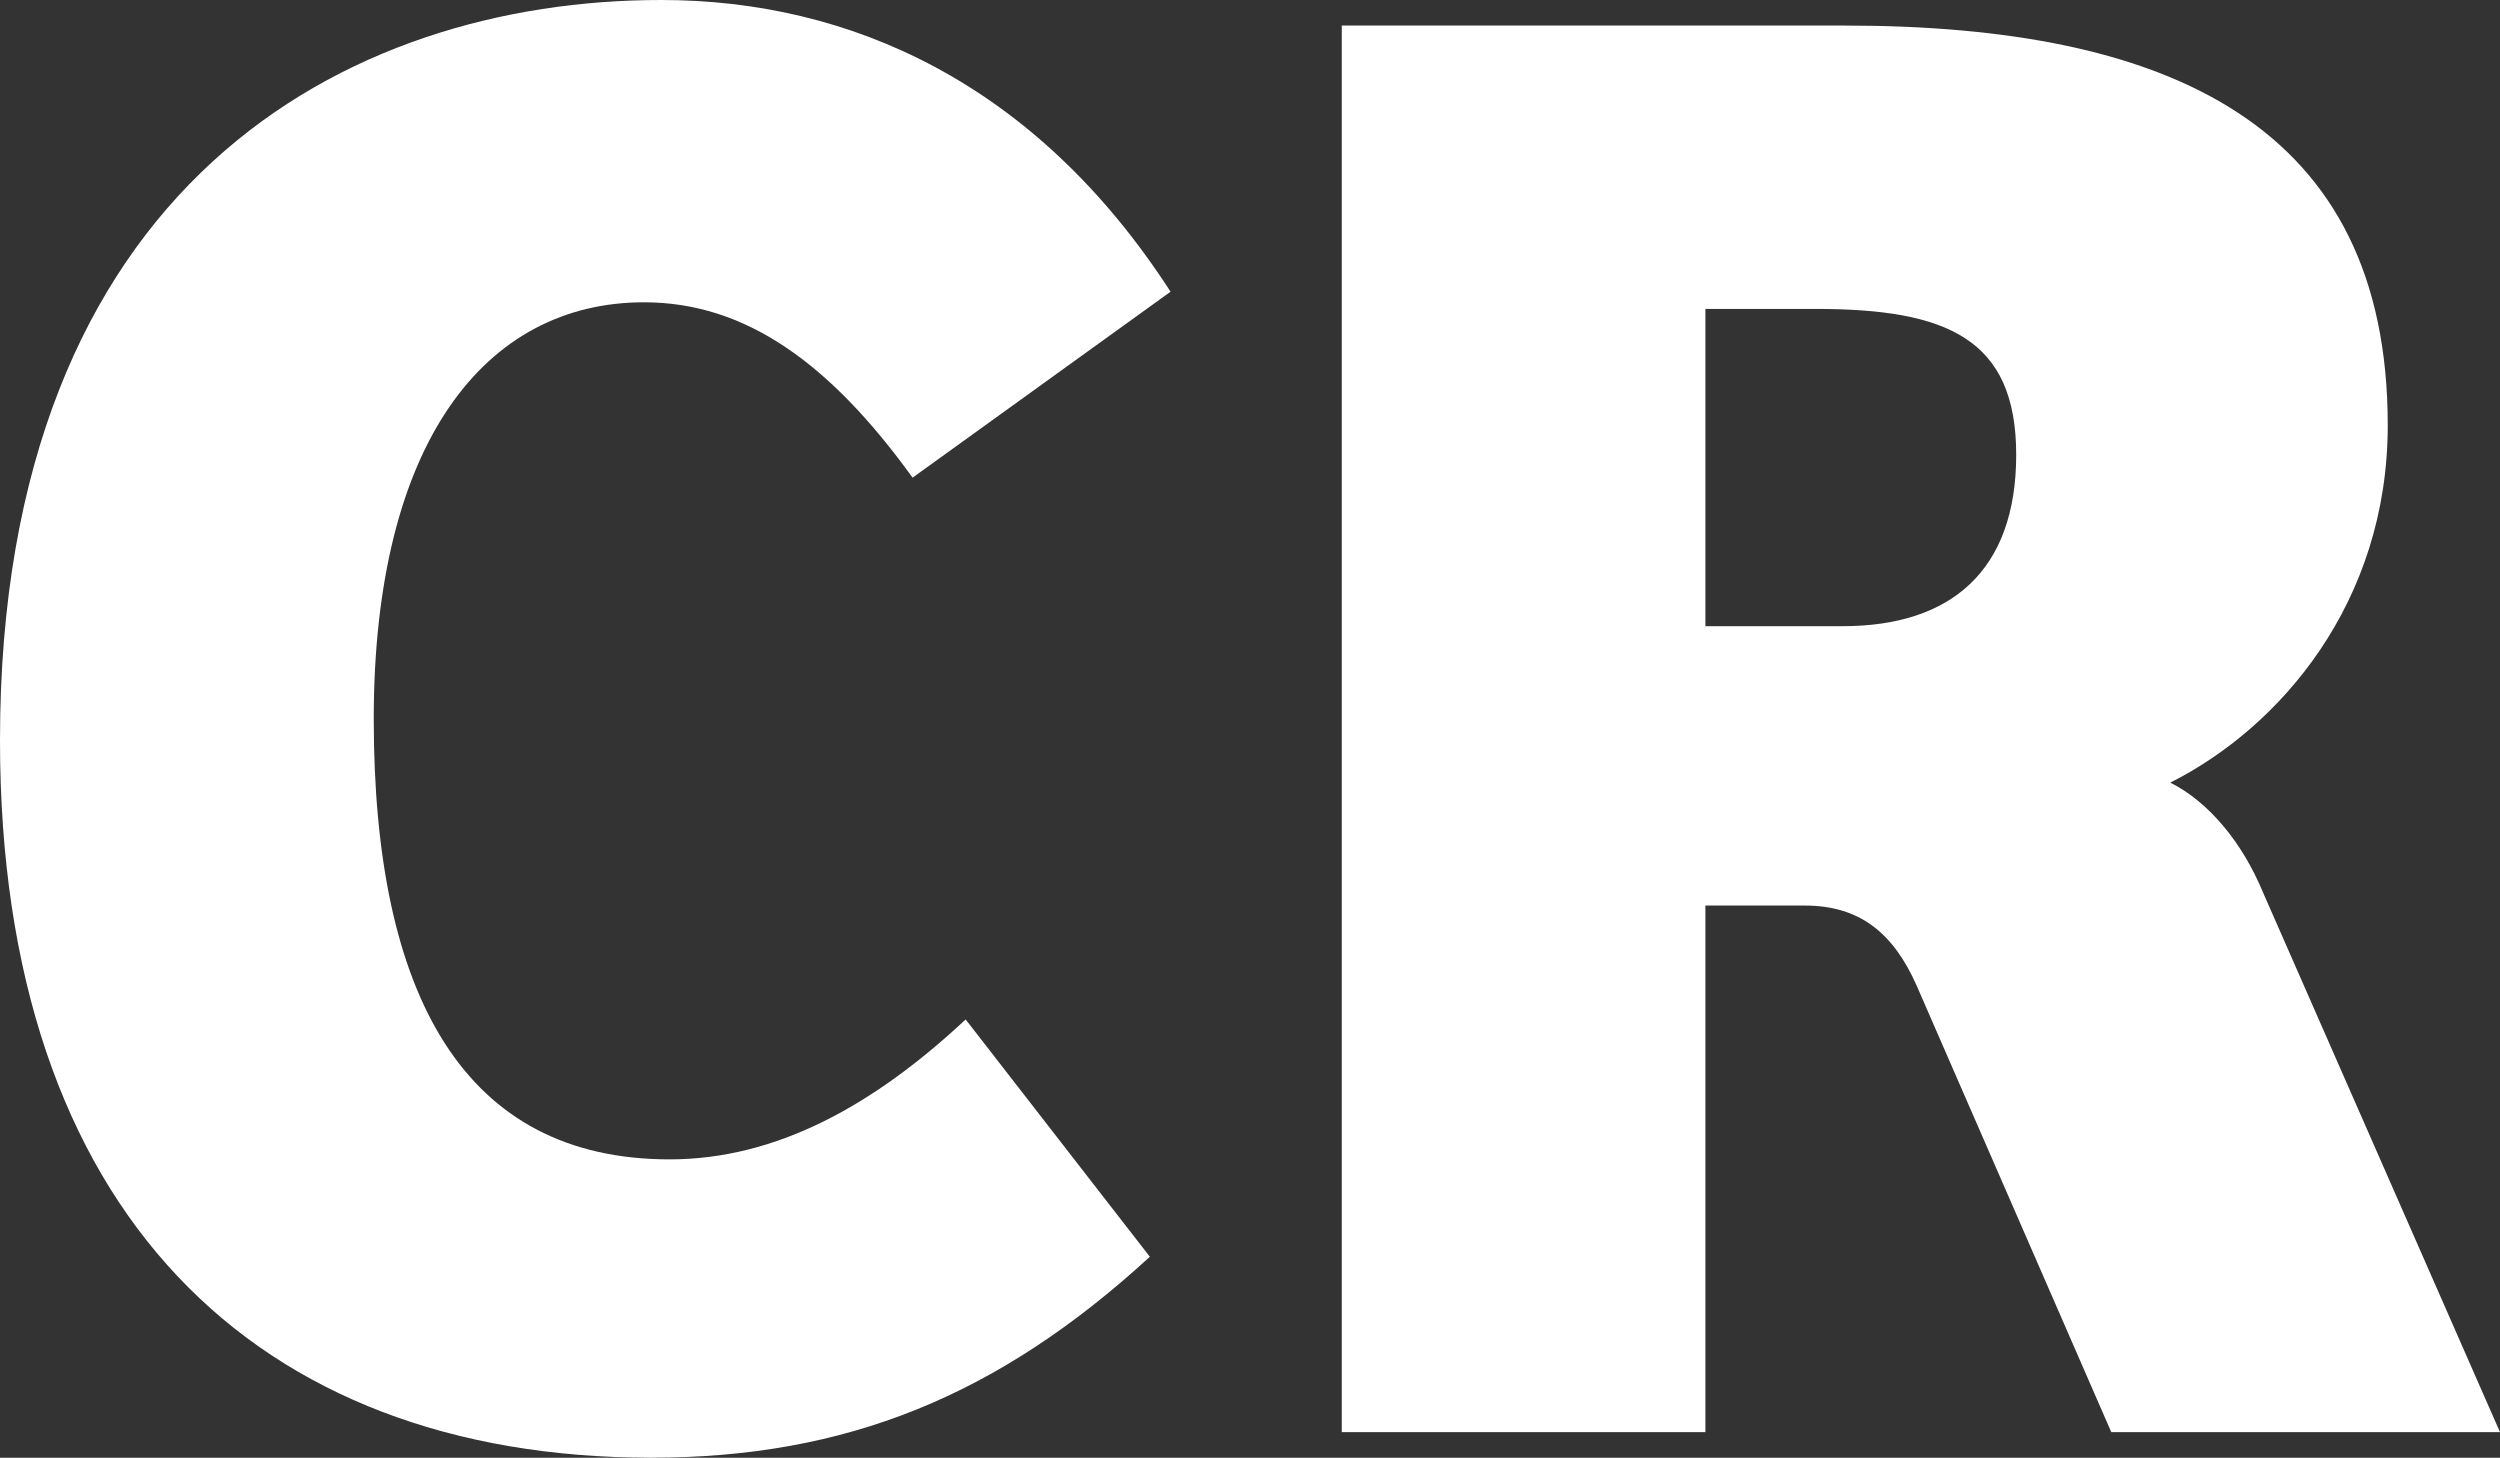
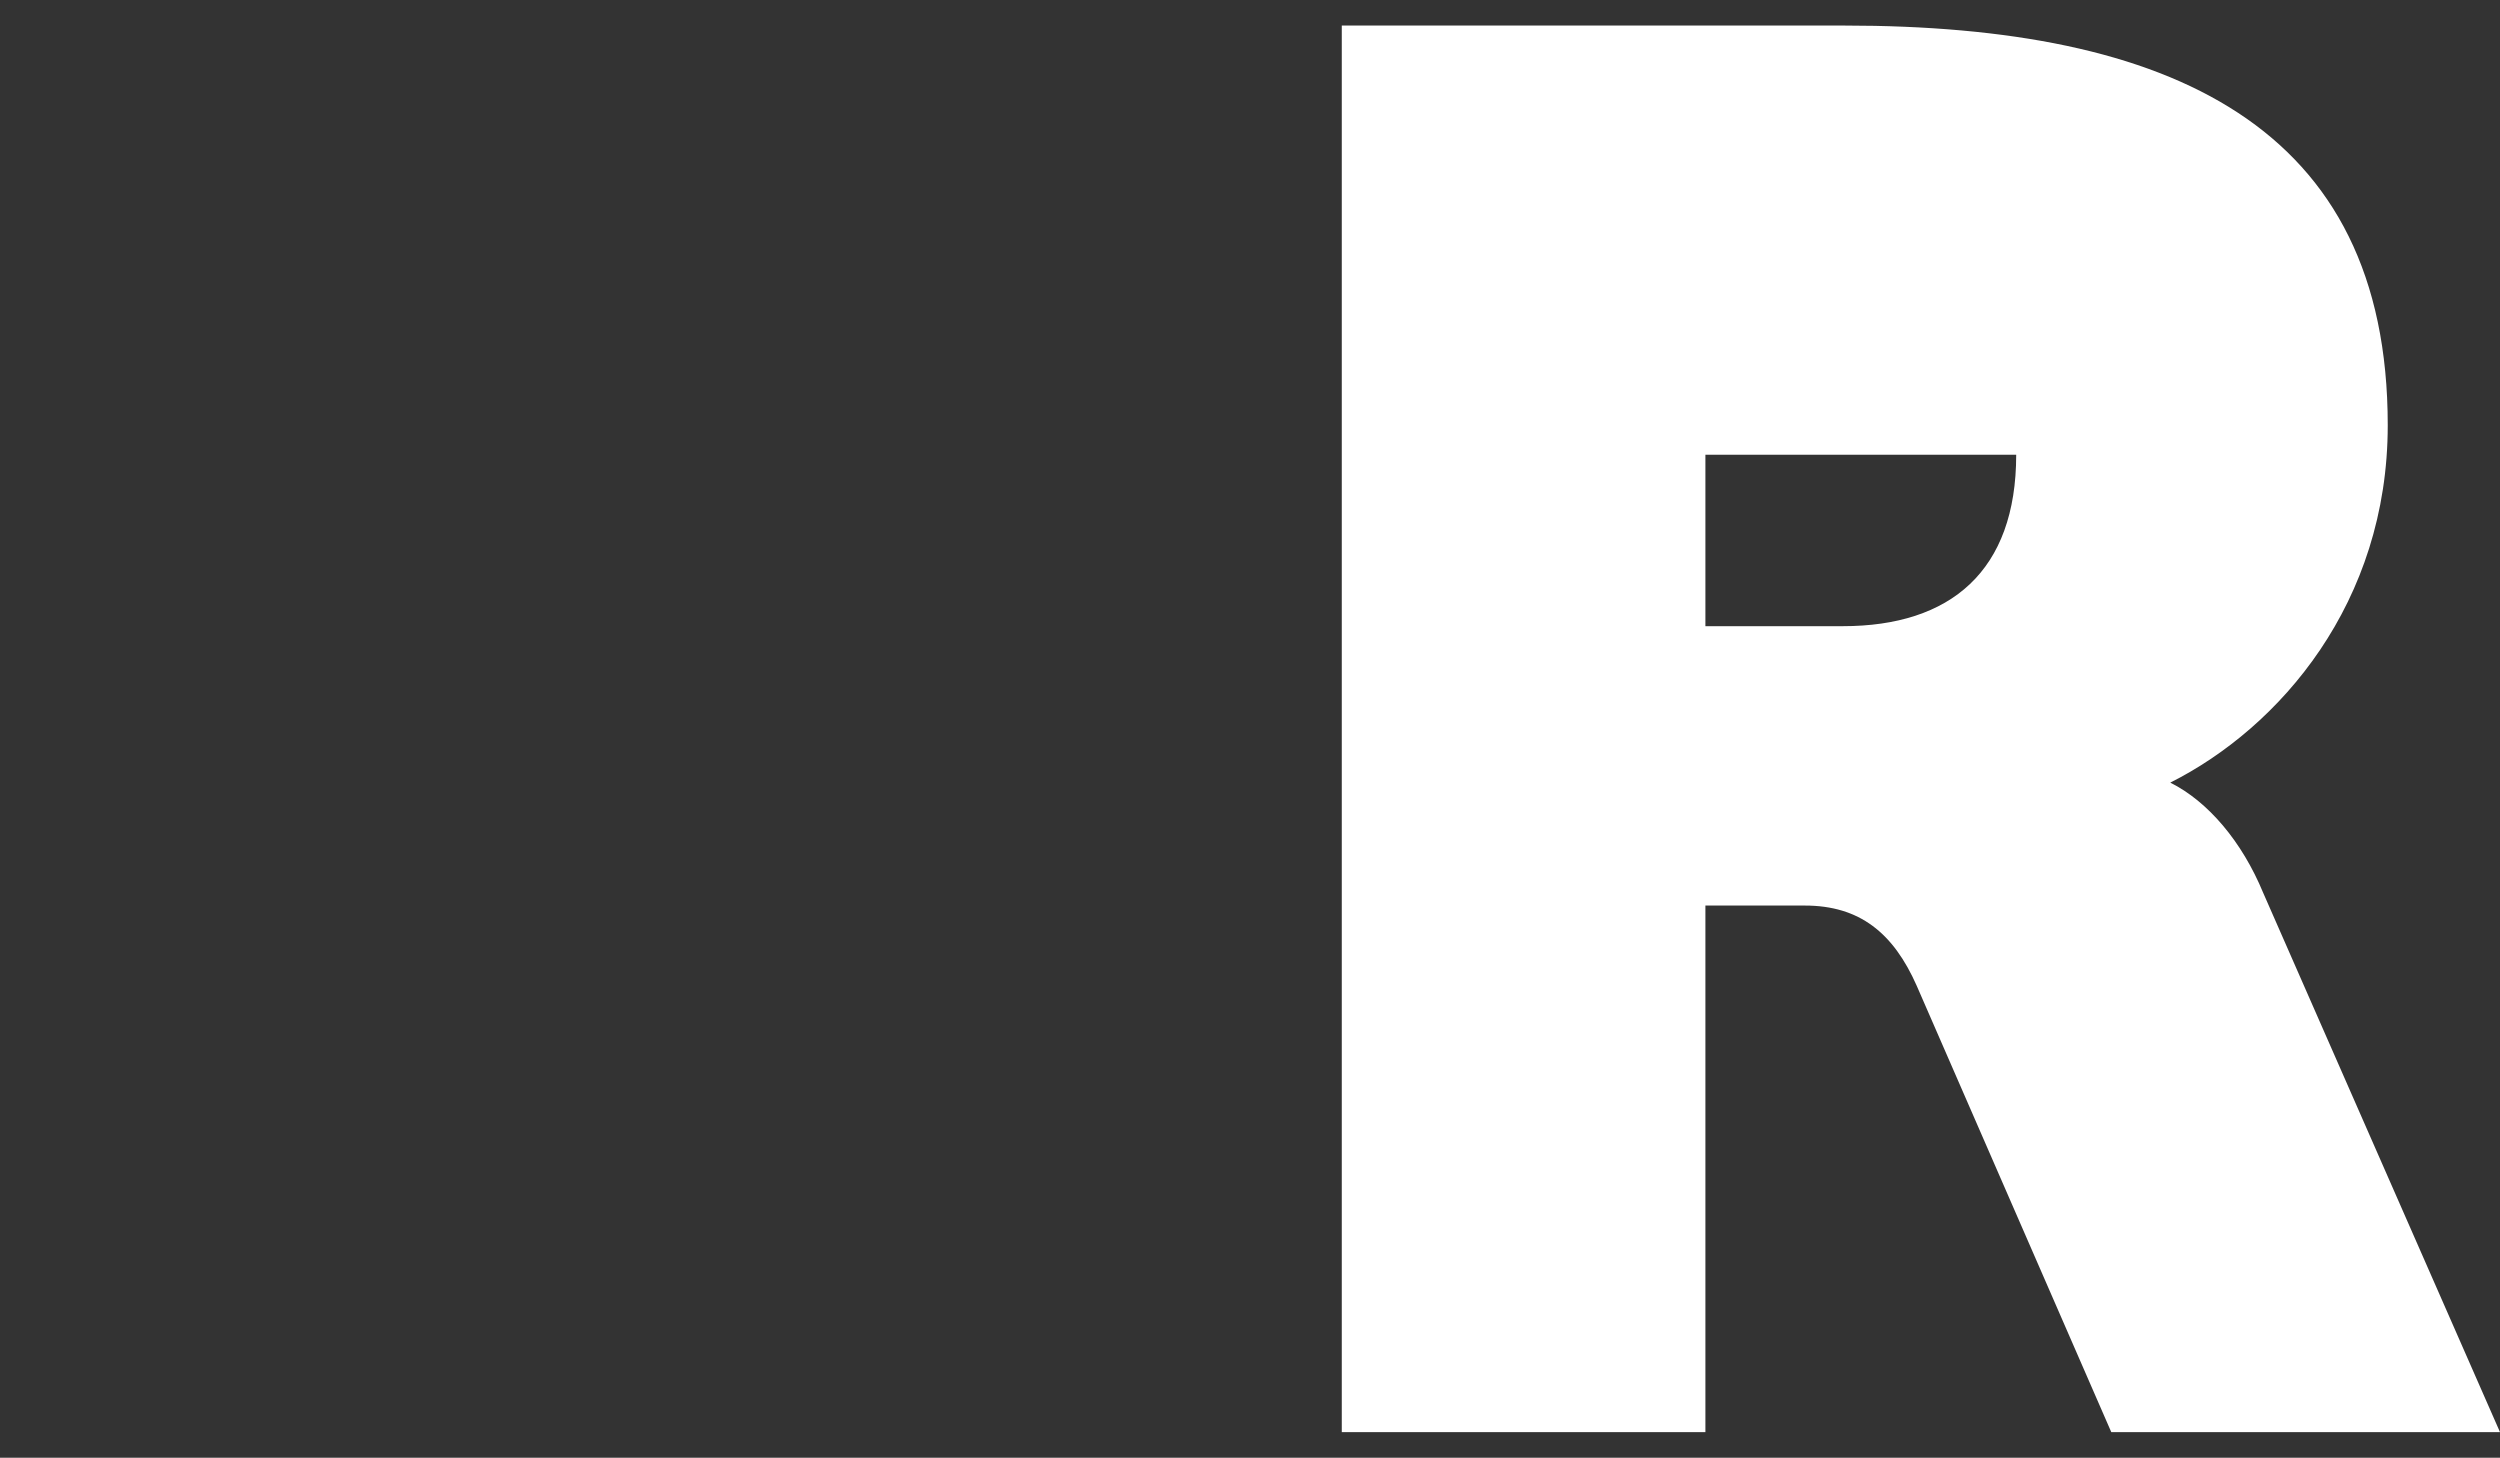
<svg xmlns="http://www.w3.org/2000/svg" width="331" height="193" viewBox="0 0 331 193" fill="none">
  <rect x="0" y="0" width="331" height="193" fill="#333333" stroke="none" />
  <g clip-path="url(#clip0_217_8891)">
-     <path d="M127.877 135.007L152.24 166.395C132.074 184.89 111.965 193 86.203 193C33.864 193 0 160.503 0 98.017C0 24.387 45.87 0 87.544 0C112.432 0 137.086 10.91 154.98 38.623L120.825 63.244C109.925 48.133 98.735 40.024 85.271 40.024C64.288 40.024 49.484 58.518 49.484 95.216C49.484 131.914 61.491 153.501 88.651 153.501C102.931 153.501 115.812 146.209 127.819 135.007H127.877Z" fill="white" />
-     <path d="M225.796 189.616H177.652V3.384H244.214C287.286 3.384 316.137 16.57 316.137 56.301C316.137 79.814 301.857 96.325 287.345 103.618C292.357 106.127 296.845 111.436 299.643 118.204L331 189.616H279.534L253.772 130.514C250.683 123.513 246.195 119.896 238.968 119.896H225.796V189.616ZM243.981 82.906C258.26 82.906 266.945 75.613 266.945 60.21C266.945 44.808 257.736 40.899 240.367 40.899H225.796V82.906H243.981Z" fill="white" />
+     <path d="M225.796 189.616H177.652V3.384H244.214C287.286 3.384 316.137 16.57 316.137 56.301C316.137 79.814 301.857 96.325 287.345 103.618C292.357 106.127 296.845 111.436 299.643 118.204L331 189.616H279.534L253.772 130.514C250.683 123.513 246.195 119.896 238.968 119.896H225.796V189.616ZM243.981 82.906C258.26 82.906 266.945 75.613 266.945 60.21H225.796V82.906H243.981Z" fill="white" />
  </g>
  <defs>
    <clipPath id="clip0_217_8891">
      <rect width="331" height="193" fill="white" />
    </clipPath>
  </defs>
</svg>